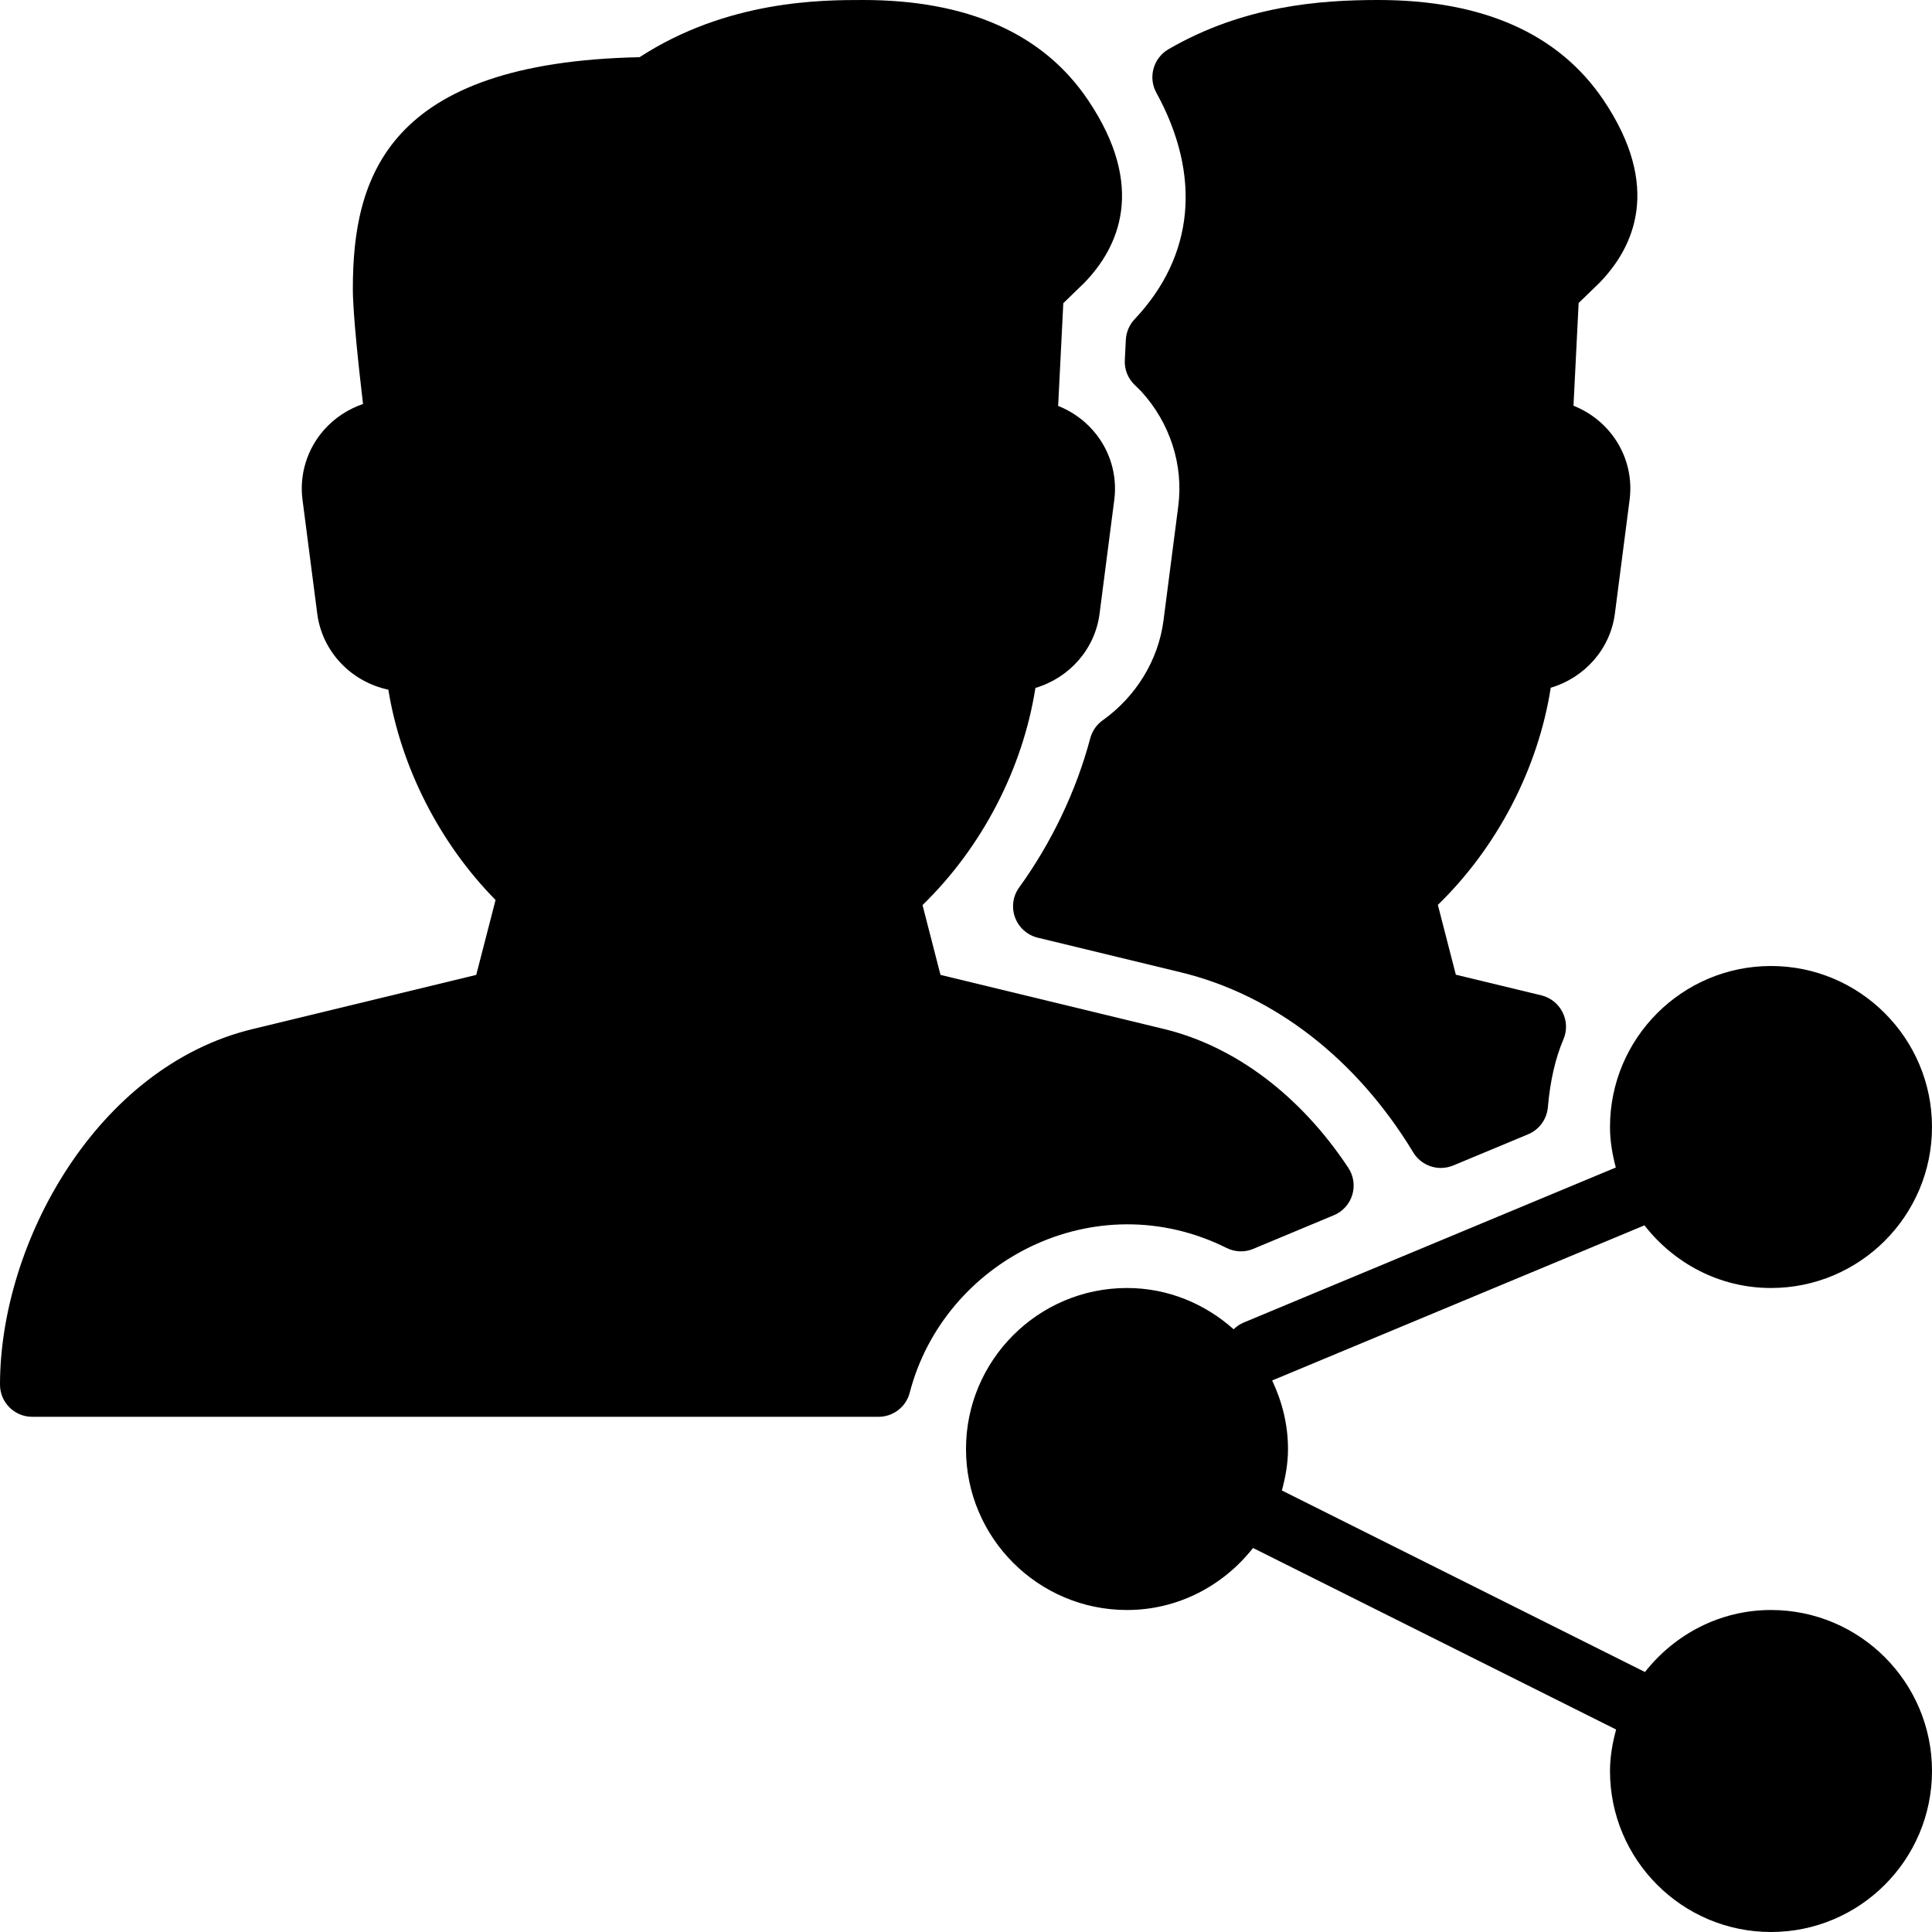
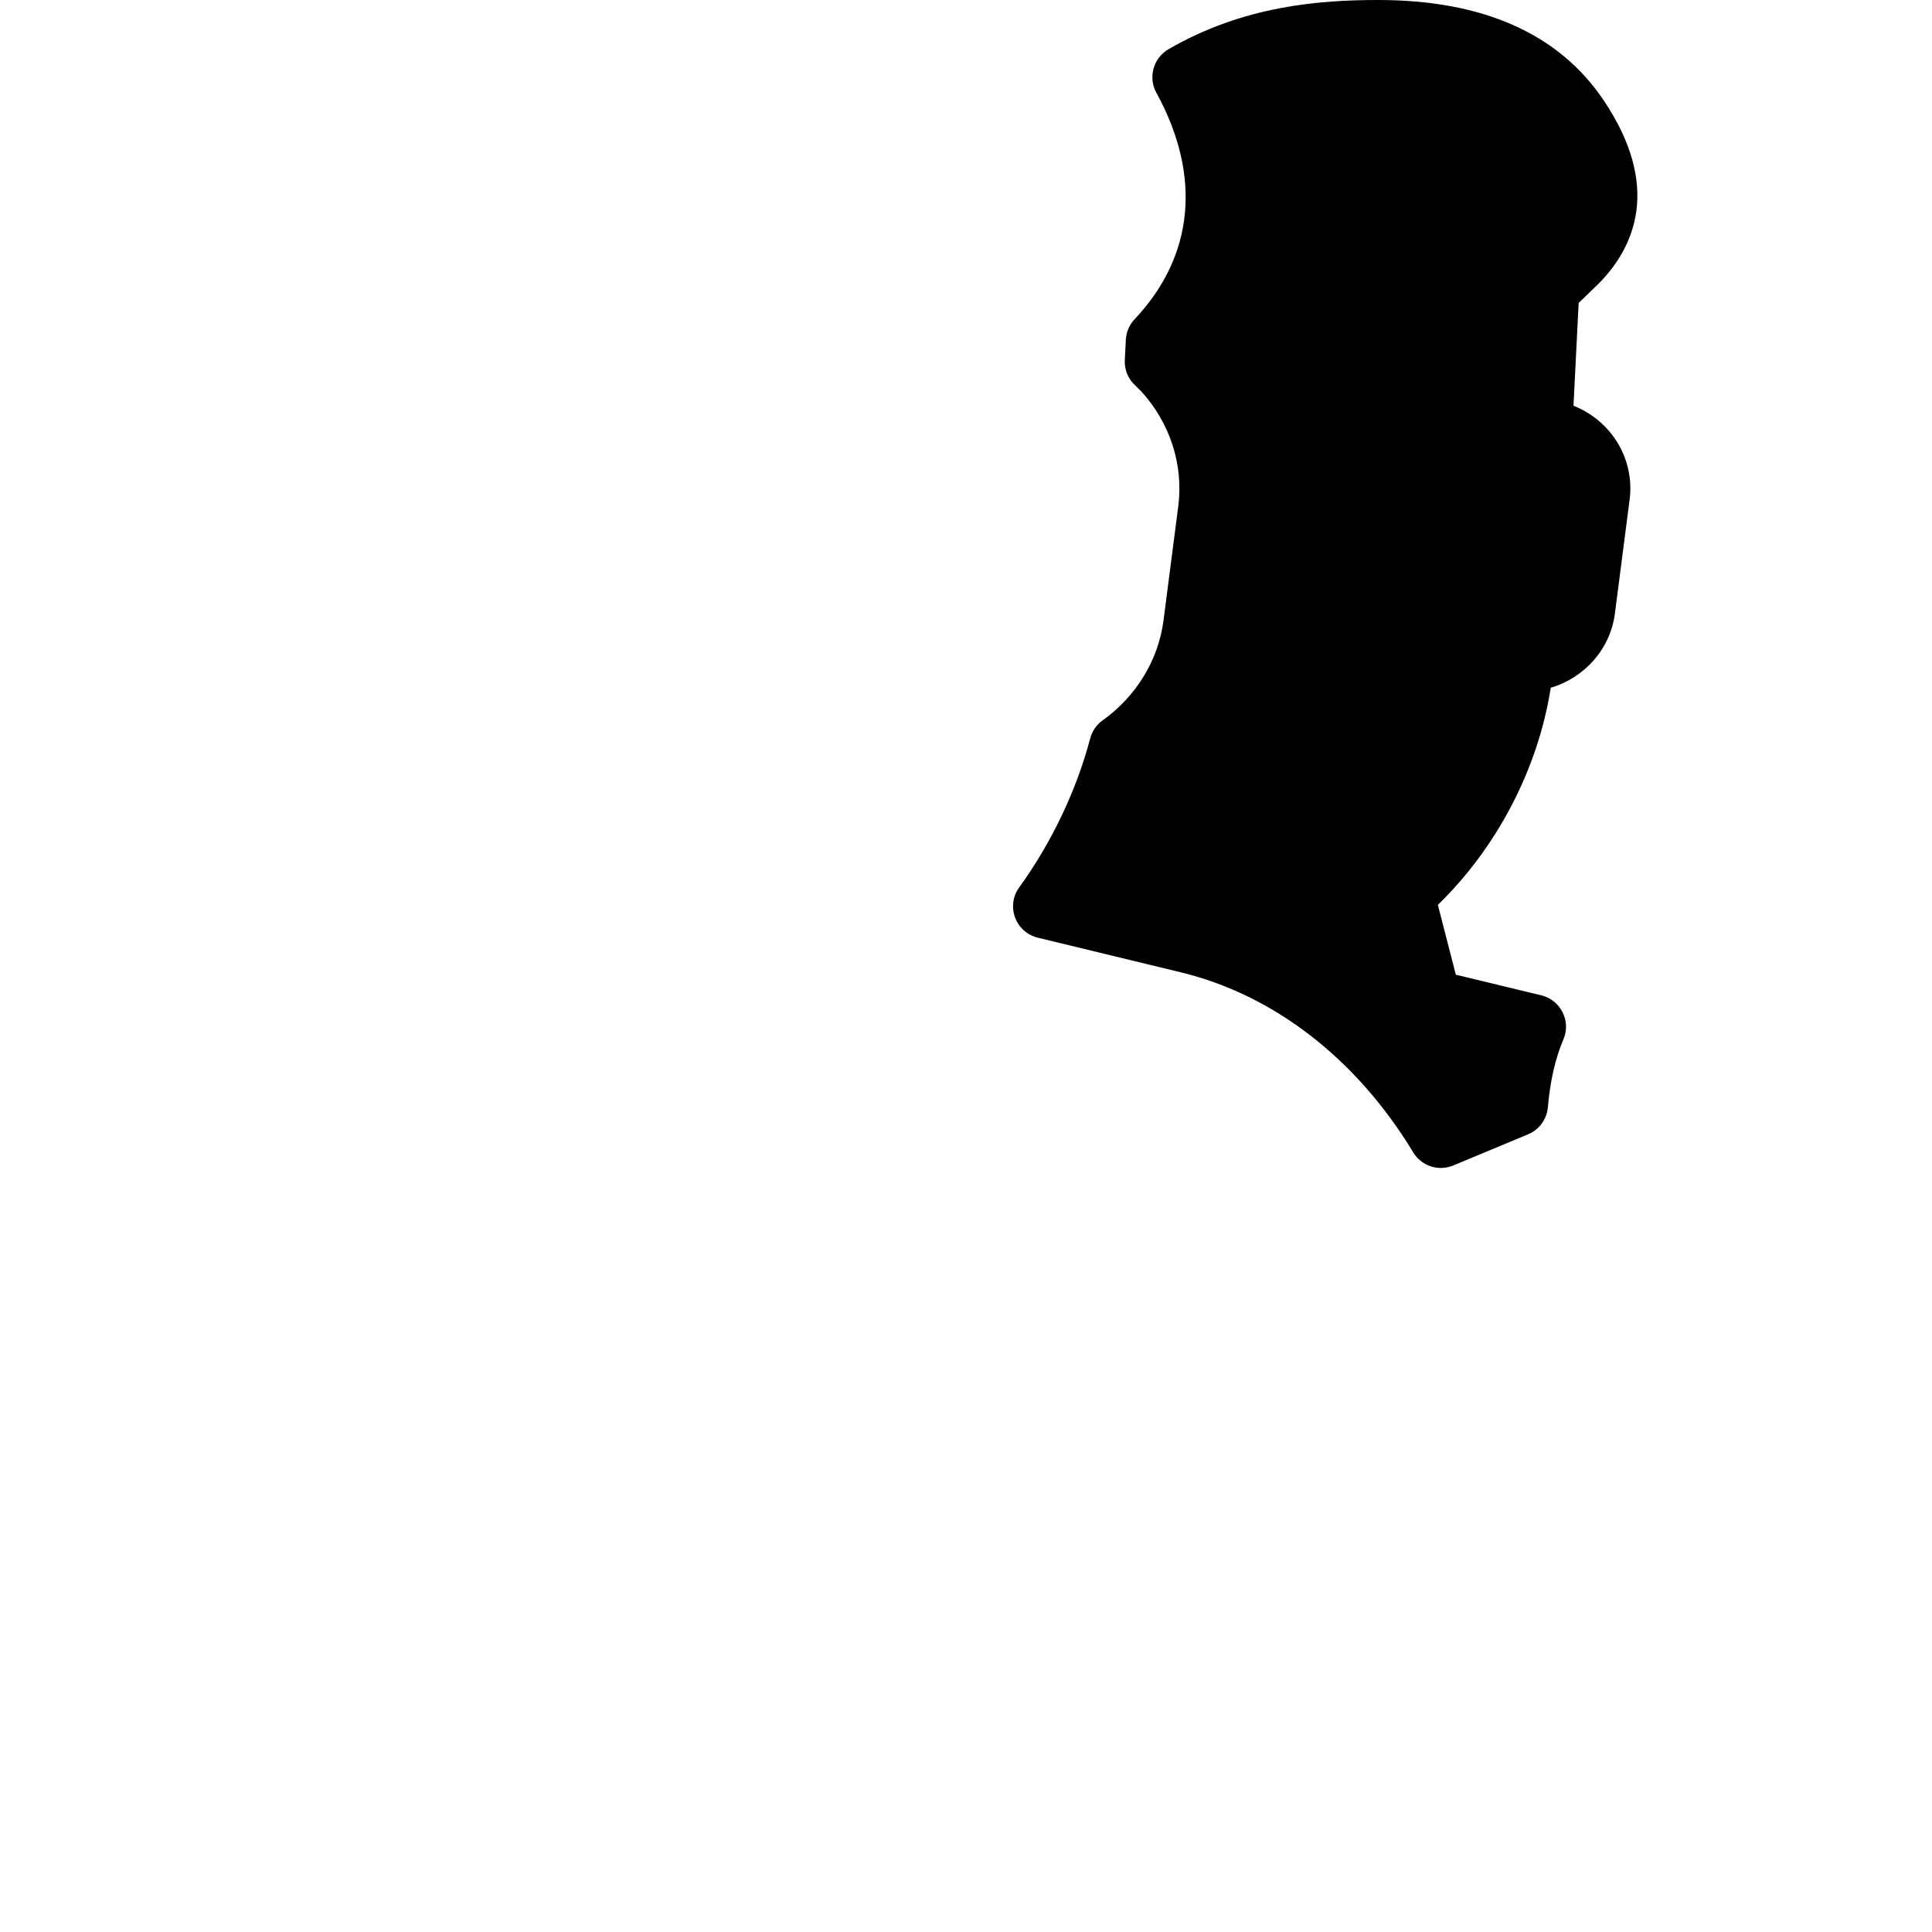
<svg xmlns="http://www.w3.org/2000/svg" version="1.1" x="0px" y="0px" viewBox="0 0 30 30" style="enable-background:new 0 0 30 30;" xml:space="preserve">
  <g id="Add_Users">
</g>
  <g id="Remove_Users">
</g>
  <g id="Delete_Users">
</g>
  <g id="Done_3">
</g>
  <g id="At_Symbol_3">
</g>
  <g id="Question_3">
</g>
  <g id="Answer_3">
</g>
  <g id="Bring_Up_3">
</g>
  <g id="Bring_Down_3">
</g>
  <g id="Dismiss_Users">
</g>
  <g id="Users_Speed_3">
</g>
  <g id="Users_Settings">
</g>
  <g id="Refresh_Users">
</g>
  <g id="Time_3">
</g>
  <g id="Dollar_3">
</g>
  <g id="Euro_3">
</g>
  <g id="Pound_3">
</g>
  <g id="Bitcoin_3">
</g>
  <g id="Global_Users">
</g>
  <g id="Waiting_Users">
</g>
  <g id="Writing_Users">
</g>
  <g id="Search_Users">
</g>
  <g id="Lock_Users">
</g>
  <g id="Mark_Users">
</g>
  <g id="Share_Users">
    <g>
-       <path d="M27.5,25c-0.796,0-1.499,0.381-1.957,0.963l-5.638-2.819C19.961,22.937,20,22.724,20,22.5c0-0.382-0.093-0.74-0.246-1.064    l5.781-2.409C25.993,19.615,26.699,20,27.5,20c1.379,0,2.5-1.121,2.5-2.5S28.879,15,27.5,15S25,16.121,25,17.5    c0,0.219,0.037,0.427,0.09,0.629l-5.782,2.409c-0.059,0.025-0.109,0.061-0.152,0.103C18.714,20.247,18.138,20,17.5,20    c-1.379,0-2.5,1.121-2.5,2.5s1.121,2.5,2.5,2.5c0.796,0,1.499-0.381,1.957-0.963l5.638,2.819C25.039,27.063,25,27.276,25,27.5    c0,1.379,1.121,2.5,2.5,2.5s2.5-1.121,2.5-2.5S28.879,25,27.5,25z" />
      <path d="M17.721,6.077c0.448,0.491,0.658,1.142,0.575,1.784l-0.229,1.772c-0.079,0.614-0.424,1.181-0.946,1.553    c-0.095,0.068-0.162,0.166-0.192,0.279c-0.217,0.816-0.599,1.617-1.104,2.316c-0.098,0.135-0.121,0.31-0.063,0.466    s0.189,0.273,0.351,0.313l2.222,0.538c1.449,0.351,2.731,1.345,3.61,2.797c0.093,0.153,0.258,0.241,0.428,0.241    c0.064,0,0.13-0.013,0.192-0.038l1.164-0.485c0.172-0.072,0.289-0.233,0.306-0.418c0.036-0.412,0.115-0.758,0.242-1.057    c0.058-0.135,0.053-0.289-0.014-0.42c-0.065-0.131-0.186-0.227-0.328-0.262l-1.329-0.321l-0.279-1.084    c0.922-0.896,1.556-2.115,1.753-3.372c0.523-0.154,0.925-0.599,0.996-1.152l0.229-1.772c0.049-0.385-0.069-0.774-0.326-1.069    c-0.149-0.172-0.337-0.303-0.546-0.386l0.08-1.595l0.327-0.317c0.53-0.547,0.971-1.484,0.055-2.84C24.199,0.521,23.024,0,21.401,0    c-0.903,0-2.09,0.087-3.258,0.765c-0.234,0.137-0.318,0.436-0.188,0.673c0.708,1.29,0.588,2.54-0.337,3.519    c-0.082,0.087-0.13,0.2-0.136,0.319l-0.016,0.315c-0.008,0.143,0.047,0.282,0.149,0.382L17.721,6.077z" />
-       <path d="M19.046,19.378c0.131,0.065,0.282,0.071,0.415,0.014l1.251-0.522c0.138-0.057,0.242-0.173,0.286-0.315    c0.043-0.143,0.021-0.297-0.062-0.422c-0.743-1.122-1.759-1.887-2.859-2.154l-3.473-0.841l-0.279-1.084    c0.922-0.896,1.556-2.115,1.753-3.372c0.523-0.154,0.925-0.599,0.996-1.152l0.229-1.772c0.049-0.385-0.069-0.774-0.326-1.069    c-0.149-0.172-0.337-0.303-0.546-0.386l0.08-1.595l0.327-0.317c0.53-0.547,0.971-1.484,0.055-2.84C16.199,0.521,15.024,0,13.401,0    c-0.637,0-2.102,0-3.47,0.888C6.012,0.97,5.479,2.749,5.479,4.484c0,0.389,0.094,1.244,0.158,1.789    C5.404,6.353,5.193,6.491,5.028,6.679C4.768,6.976,4.647,7.368,4.697,7.757l0.229,1.771c0.076,0.592,0.529,1.06,1.104,1.181    c0.196,1.205,0.797,2.385,1.665,3.266l-0.3,1.163l-3.472,0.841C1.5,16.564,0,19.301,0,21.5C0,21.776,0.224,22,0.5,22h13.142    c0.228,0,0.427-0.154,0.484-0.374C14.659,19.572,17.003,18.361,19.046,19.378z" />
    </g>
  </g>
  <g id="Shopping_3">
</g>
  <g id="Download_3">
</g>
  <g id="Upload_3">
</g>
  <g id="Users_Statistics">
</g>
  <g id="Users_Defense">
</g>
  <g id="Car_3">
</g>
  <g id="Home_3">
</g>
  <g id="Park_3">
</g>
  <g id="Recicle_Users">
</g>
  <g id="Wifi_3">
</g>
  <g id="Attach_3">
</g>
  <g id="Disabled_Users">
</g>
  <g id="Users_Card">
</g>
  <g id="Gaming_3">
</g>
  <g id="Cloud_3">
</g>
  <g id="Database_3">
</g>
  <g id="Copyright_3">
</g>
  <g id="No_Copzright_3">
</g>
  <g id="Creative_Commun_3">
</g>
  <g id="Eco-Friendly_3">
</g>
  <g id="Percentage_3">
</g>
  <g id="Users_Love">
</g>
  <g id="Users_Place">
</g>
  <g id="Users_Key">
</g>
  <g id="Sleeping_3">
</g>
</svg>